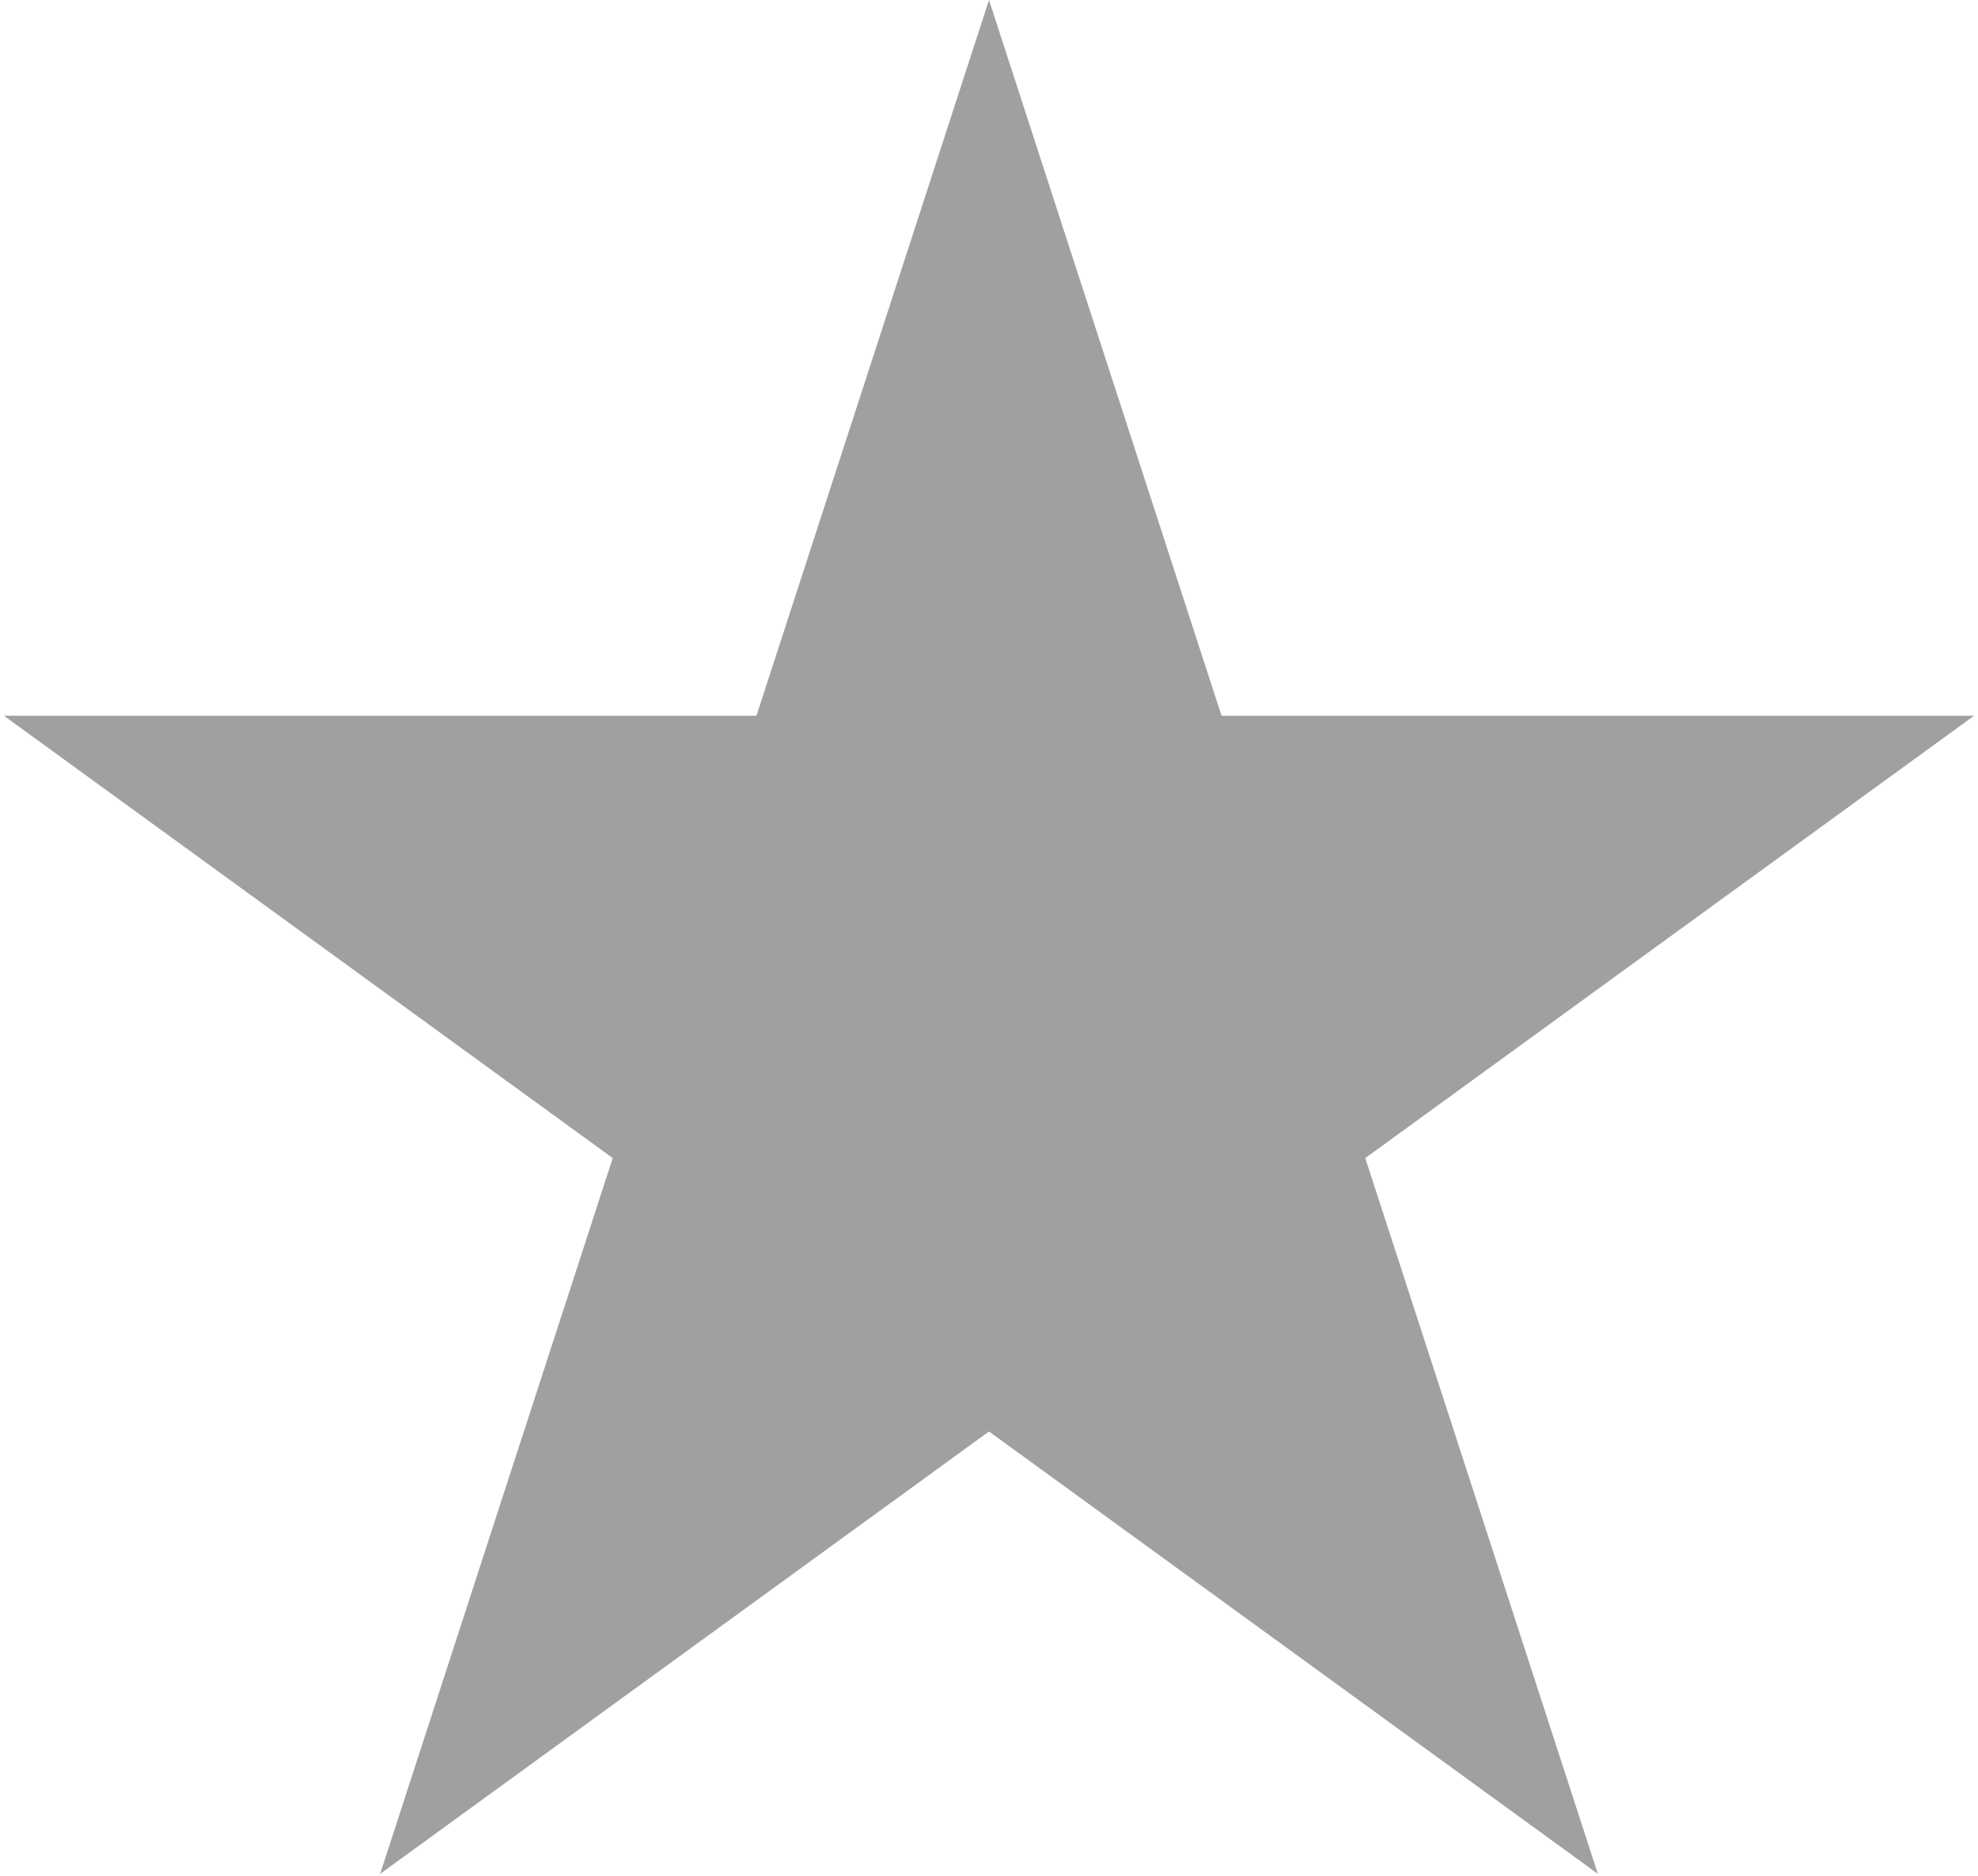
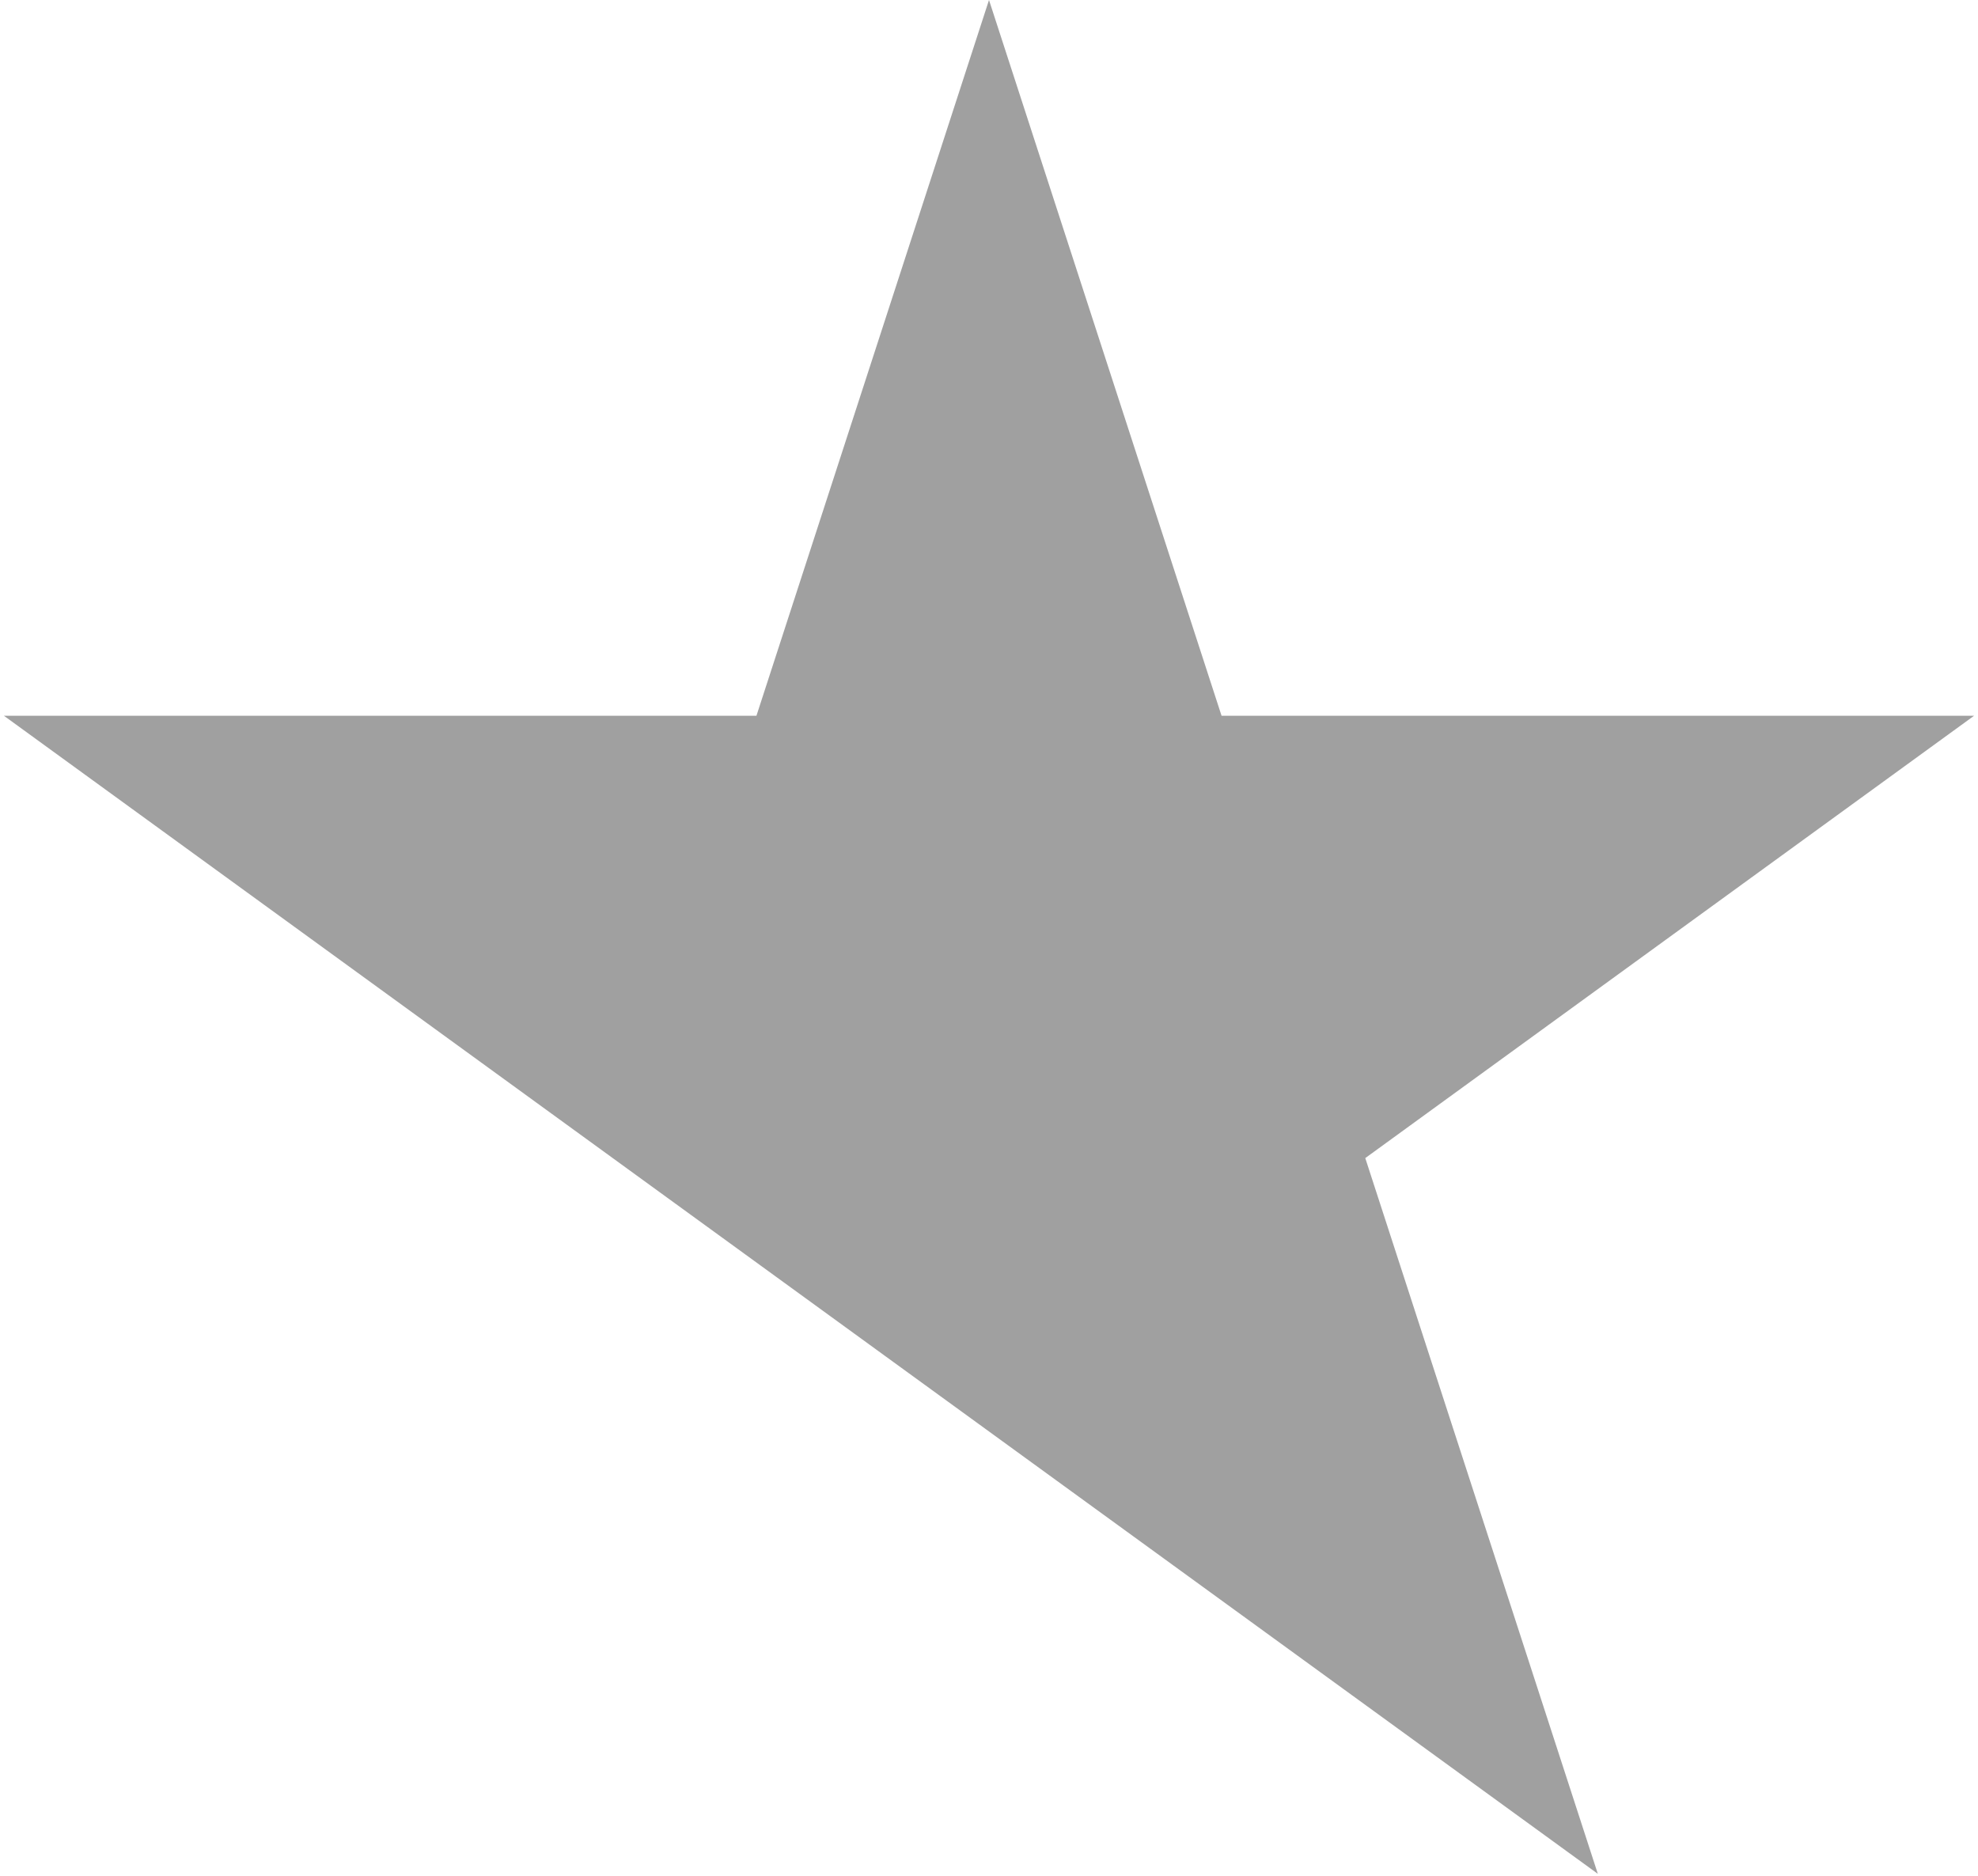
<svg xmlns="http://www.w3.org/2000/svg" width="465" height="441" viewBox="0 0 465 441" fill="none">
-   <path d="M232.5 0L287.169 168.254H464.082L320.957 272.241L375.626 440.496L232.5 336.509L89.374 440.496L144.043 272.241L0.918 168.254H177.831L232.5 0Z" fill="#A0A0A0" />
+   <path d="M232.5 0L287.169 168.254H464.082L320.957 272.241L375.626 440.496L232.5 336.509L144.043 272.241L0.918 168.254H177.831L232.5 0Z" fill="#A0A0A0" />
</svg>